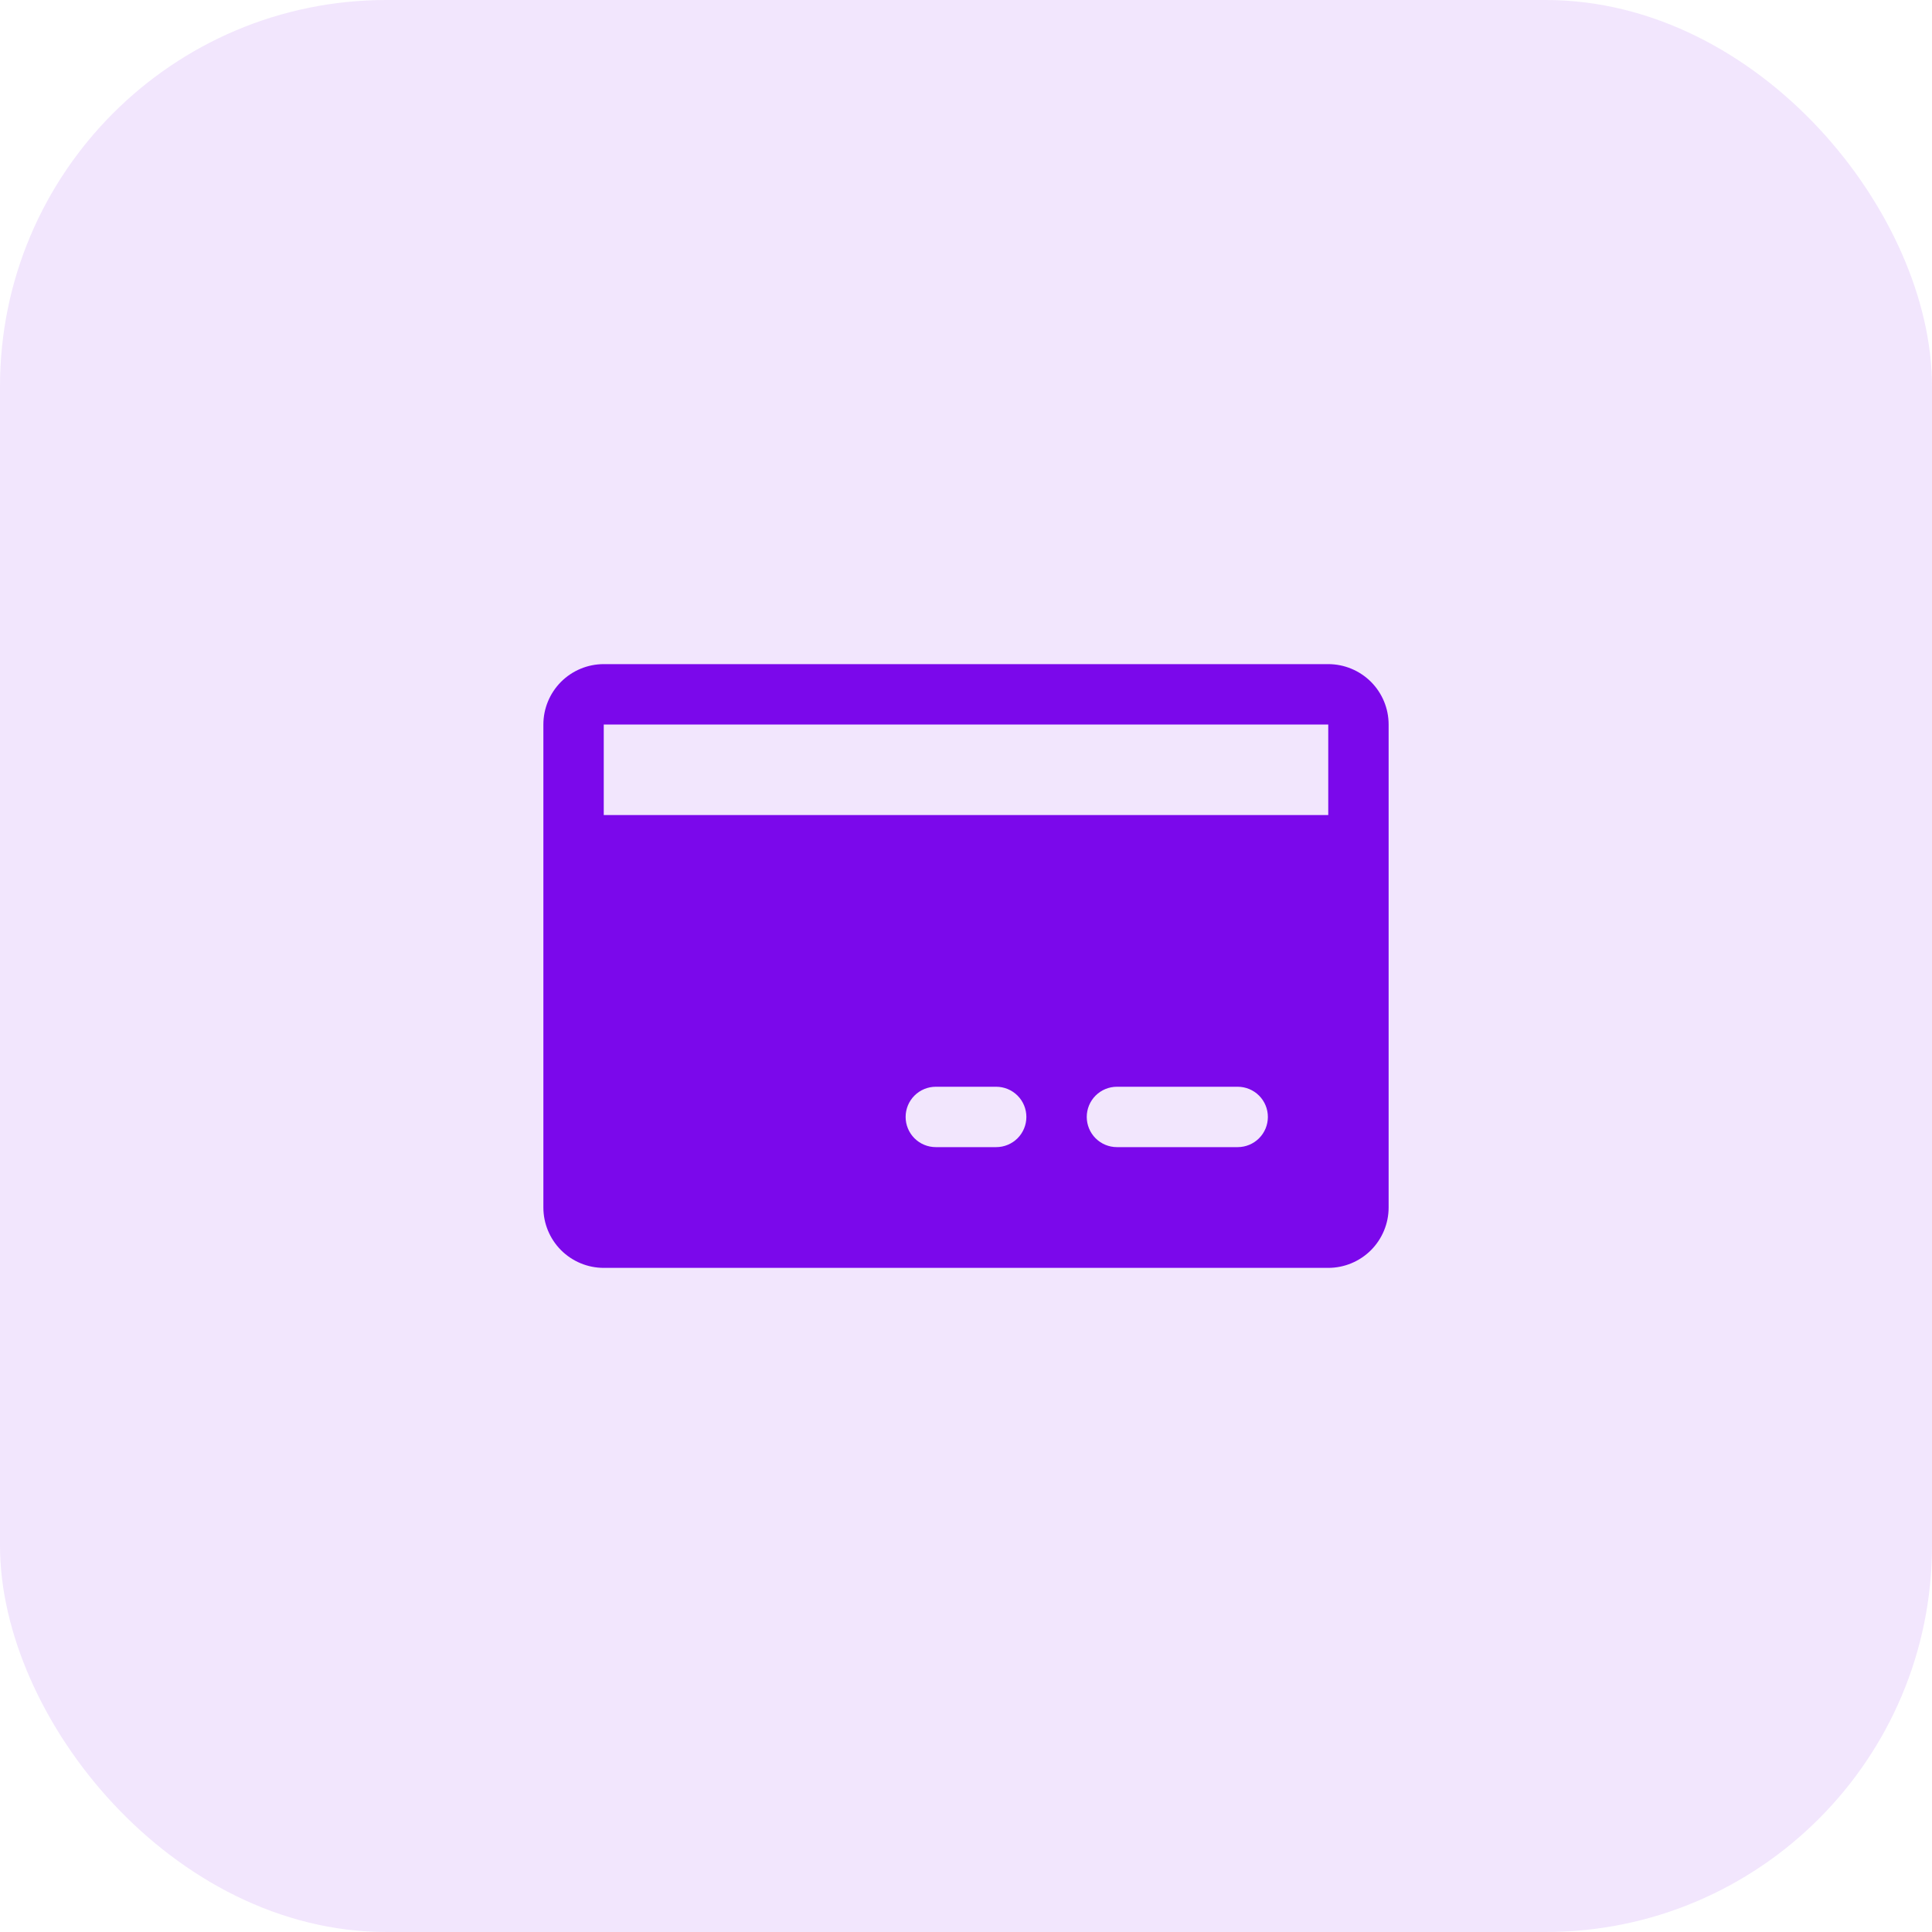
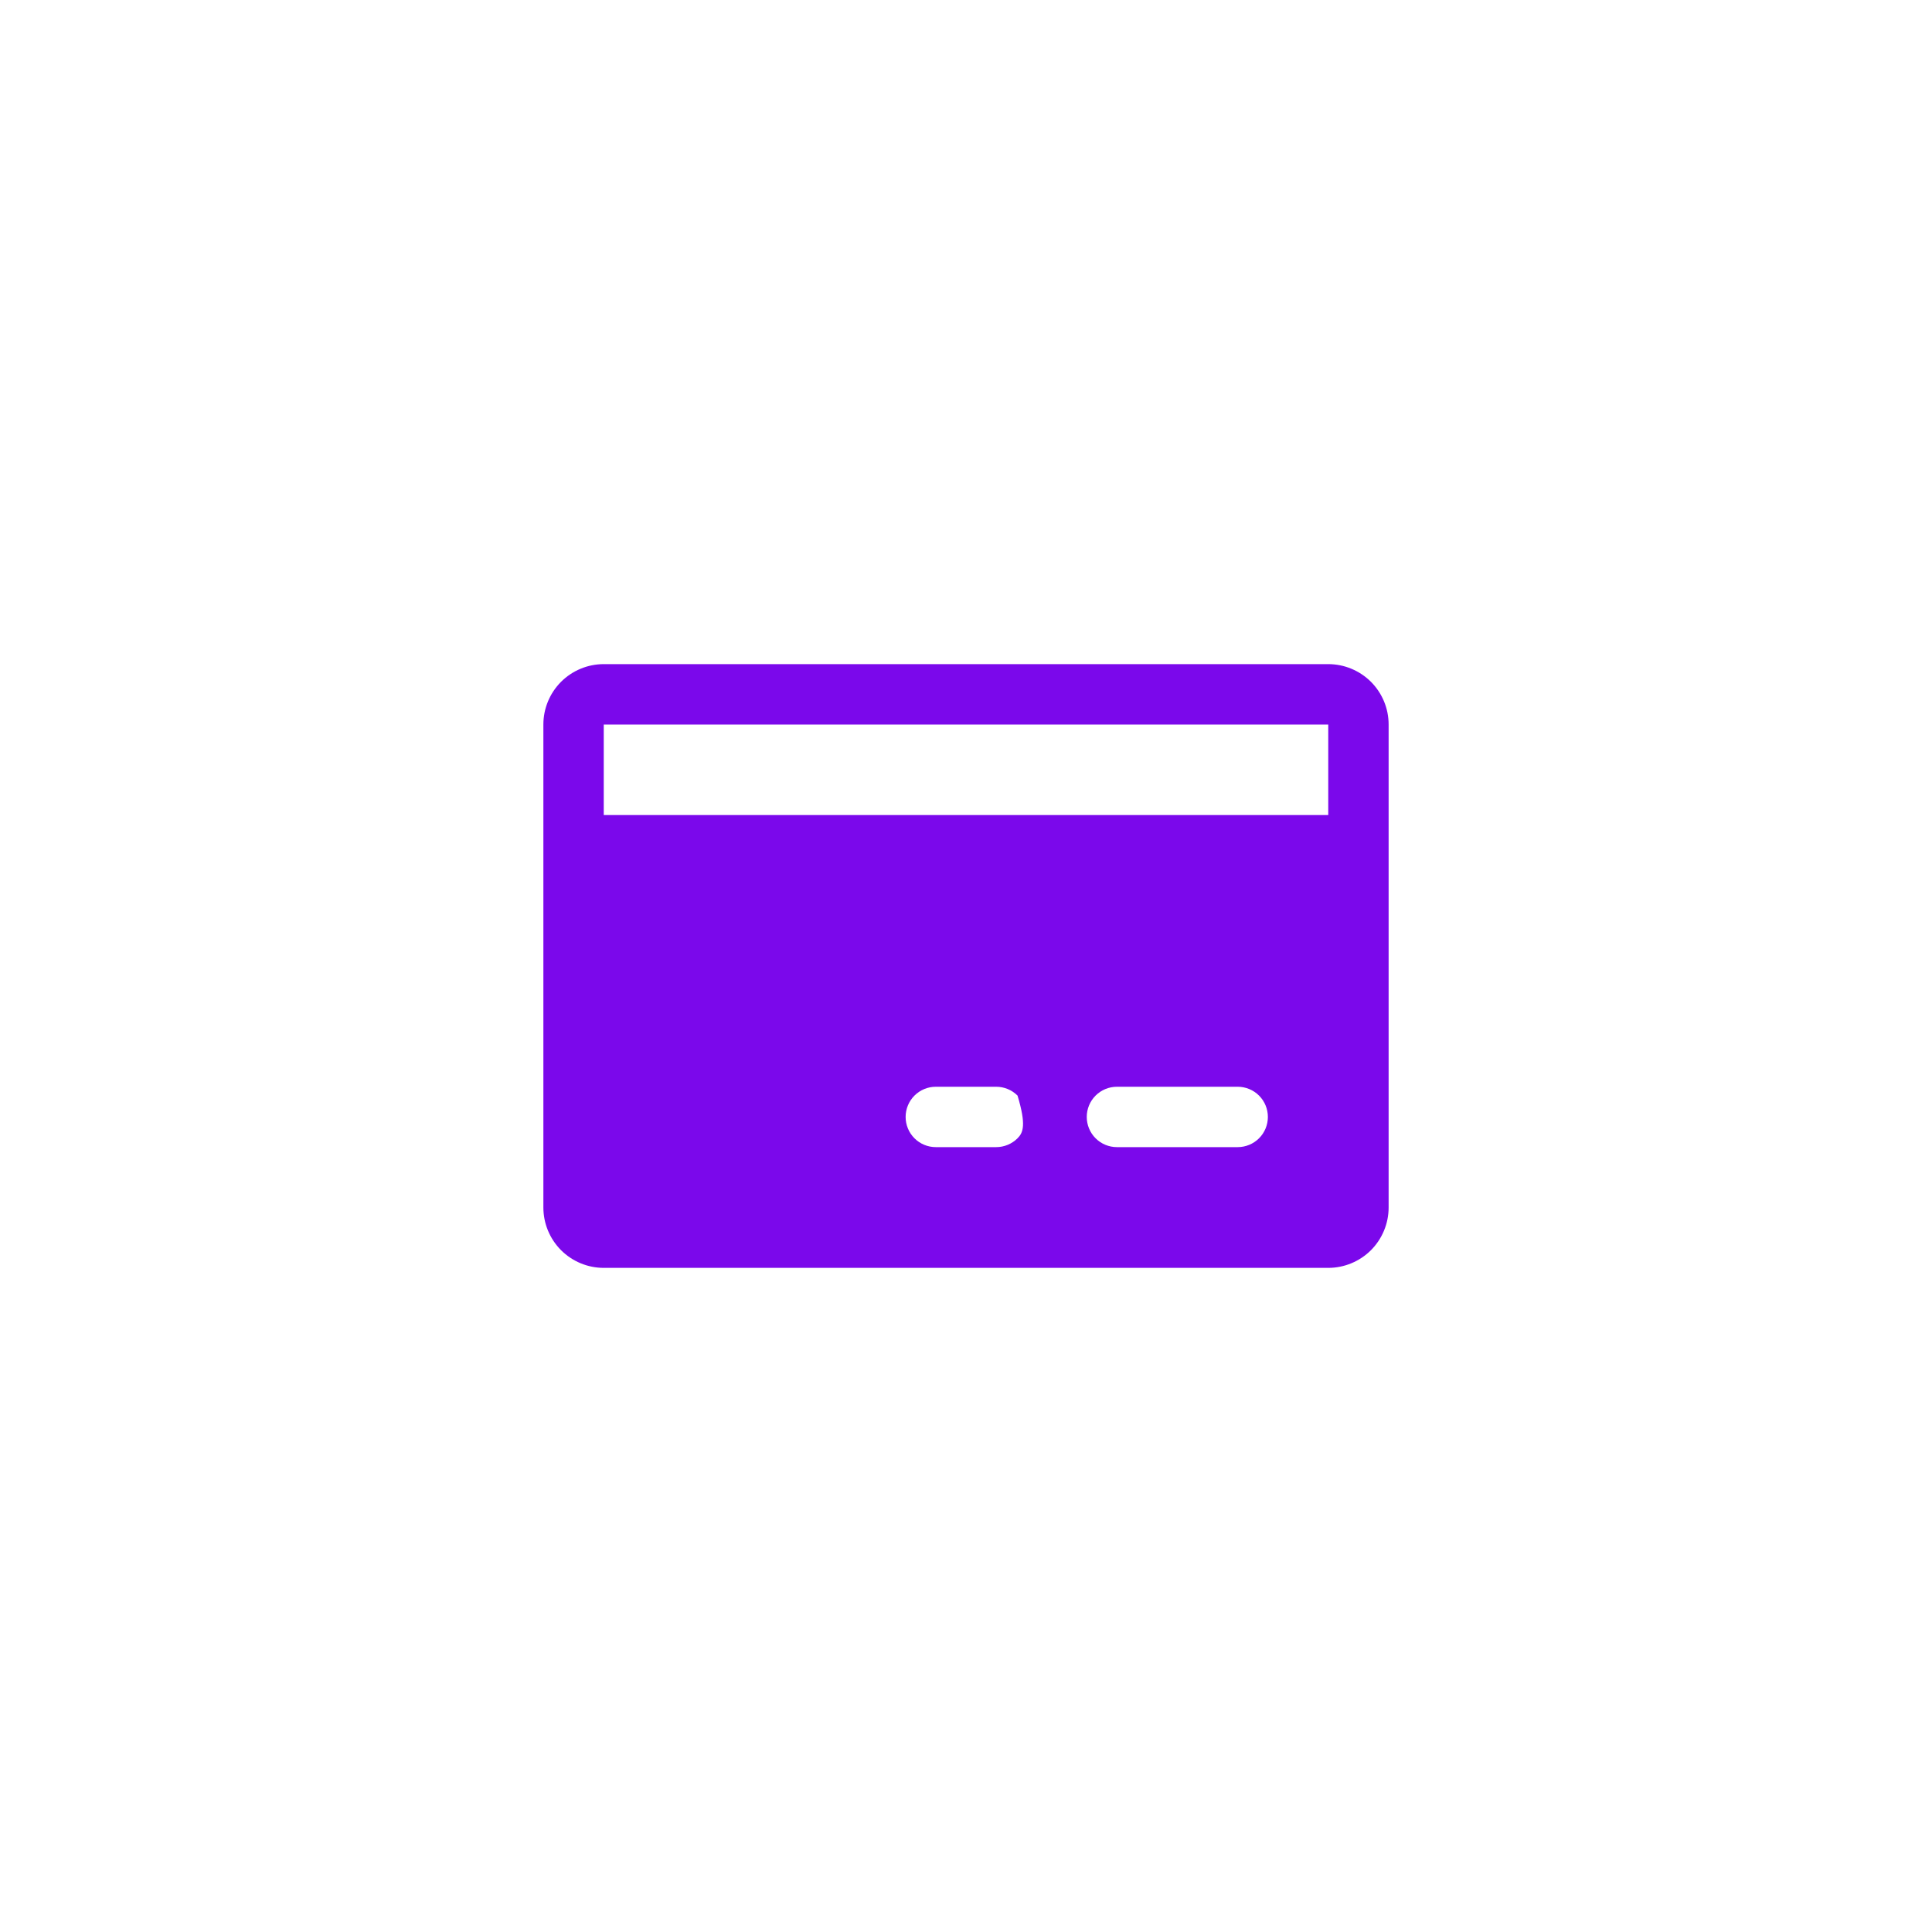
<svg xmlns="http://www.w3.org/2000/svg" width="40" height="40" viewBox="0 0 40 40" fill="none">
-   <rect width="40" height="40" rx="8" fill="#7B08EB" fill-opacity="0.1" />
-   <path d="M27.5 13.75H12.5C12.168 13.75 11.851 13.882 11.616 14.116C11.382 14.351 11.25 14.668 11.25 15V25C11.25 25.331 11.382 25.649 11.616 25.884C11.851 26.118 12.168 26.25 12.5 26.25H27.5C27.831 26.25 28.149 26.118 28.384 25.884C28.618 25.649 28.75 25.331 28.75 25V15C28.75 14.668 28.618 14.351 28.384 14.116C28.149 13.882 27.831 13.75 27.5 13.75ZM20.625 23.75H19.375C19.209 23.75 19.05 23.684 18.933 23.567C18.816 23.45 18.75 23.291 18.75 23.125C18.75 22.959 18.816 22.8 18.933 22.683C19.05 22.566 19.209 22.5 19.375 22.5H20.625C20.791 22.5 20.95 22.566 21.067 22.683C21.184 22.8 21.25 22.959 21.25 23.125C21.25 23.291 21.184 23.45 21.067 23.567C20.95 23.684 20.791 23.75 20.625 23.75ZM25.625 23.75H23.125C22.959 23.75 22.8 23.684 22.683 23.567C22.566 23.45 22.5 23.291 22.5 23.125C22.5 22.959 22.566 22.8 22.683 22.683C22.8 22.566 22.959 22.5 23.125 22.5H25.625C25.791 22.5 25.95 22.566 26.067 22.683C26.184 22.8 26.25 22.959 26.25 23.125C26.25 23.291 26.184 23.45 26.067 23.567C25.95 23.684 25.791 23.75 25.625 23.75ZM12.5 16.875V15H27.5V16.875H12.5Z" fill="#7B08EB" />
+   <path d="M27.5 13.75H12.5C12.168 13.75 11.851 13.882 11.616 14.116C11.382 14.351 11.25 14.668 11.25 15V25C11.25 25.331 11.382 25.649 11.616 25.884C11.851 26.118 12.168 26.25 12.5 26.25H27.5C27.831 26.25 28.149 26.118 28.384 25.884C28.618 25.649 28.75 25.331 28.75 25V15C28.75 14.668 28.618 14.351 28.384 14.116C28.149 13.882 27.831 13.75 27.5 13.75ZM20.625 23.75H19.375C19.209 23.75 19.05 23.684 18.933 23.567C18.816 23.45 18.75 23.291 18.75 23.125C18.75 22.959 18.816 22.8 18.933 22.683C19.05 22.566 19.209 22.5 19.375 22.5H20.625C20.791 22.5 20.95 22.566 21.067 22.683C21.25 23.291 21.184 23.45 21.067 23.567C20.95 23.684 20.791 23.75 20.625 23.75ZM25.625 23.75H23.125C22.959 23.75 22.8 23.684 22.683 23.567C22.566 23.45 22.5 23.291 22.5 23.125C22.5 22.959 22.566 22.8 22.683 22.683C22.8 22.566 22.959 22.5 23.125 22.5H25.625C25.791 22.5 25.95 22.566 26.067 22.683C26.184 22.8 26.25 22.959 26.25 23.125C26.25 23.291 26.184 23.45 26.067 23.567C25.95 23.684 25.791 23.75 25.625 23.75ZM12.5 16.875V15H27.5V16.875H12.5Z" fill="#7B08EB" />
</svg>